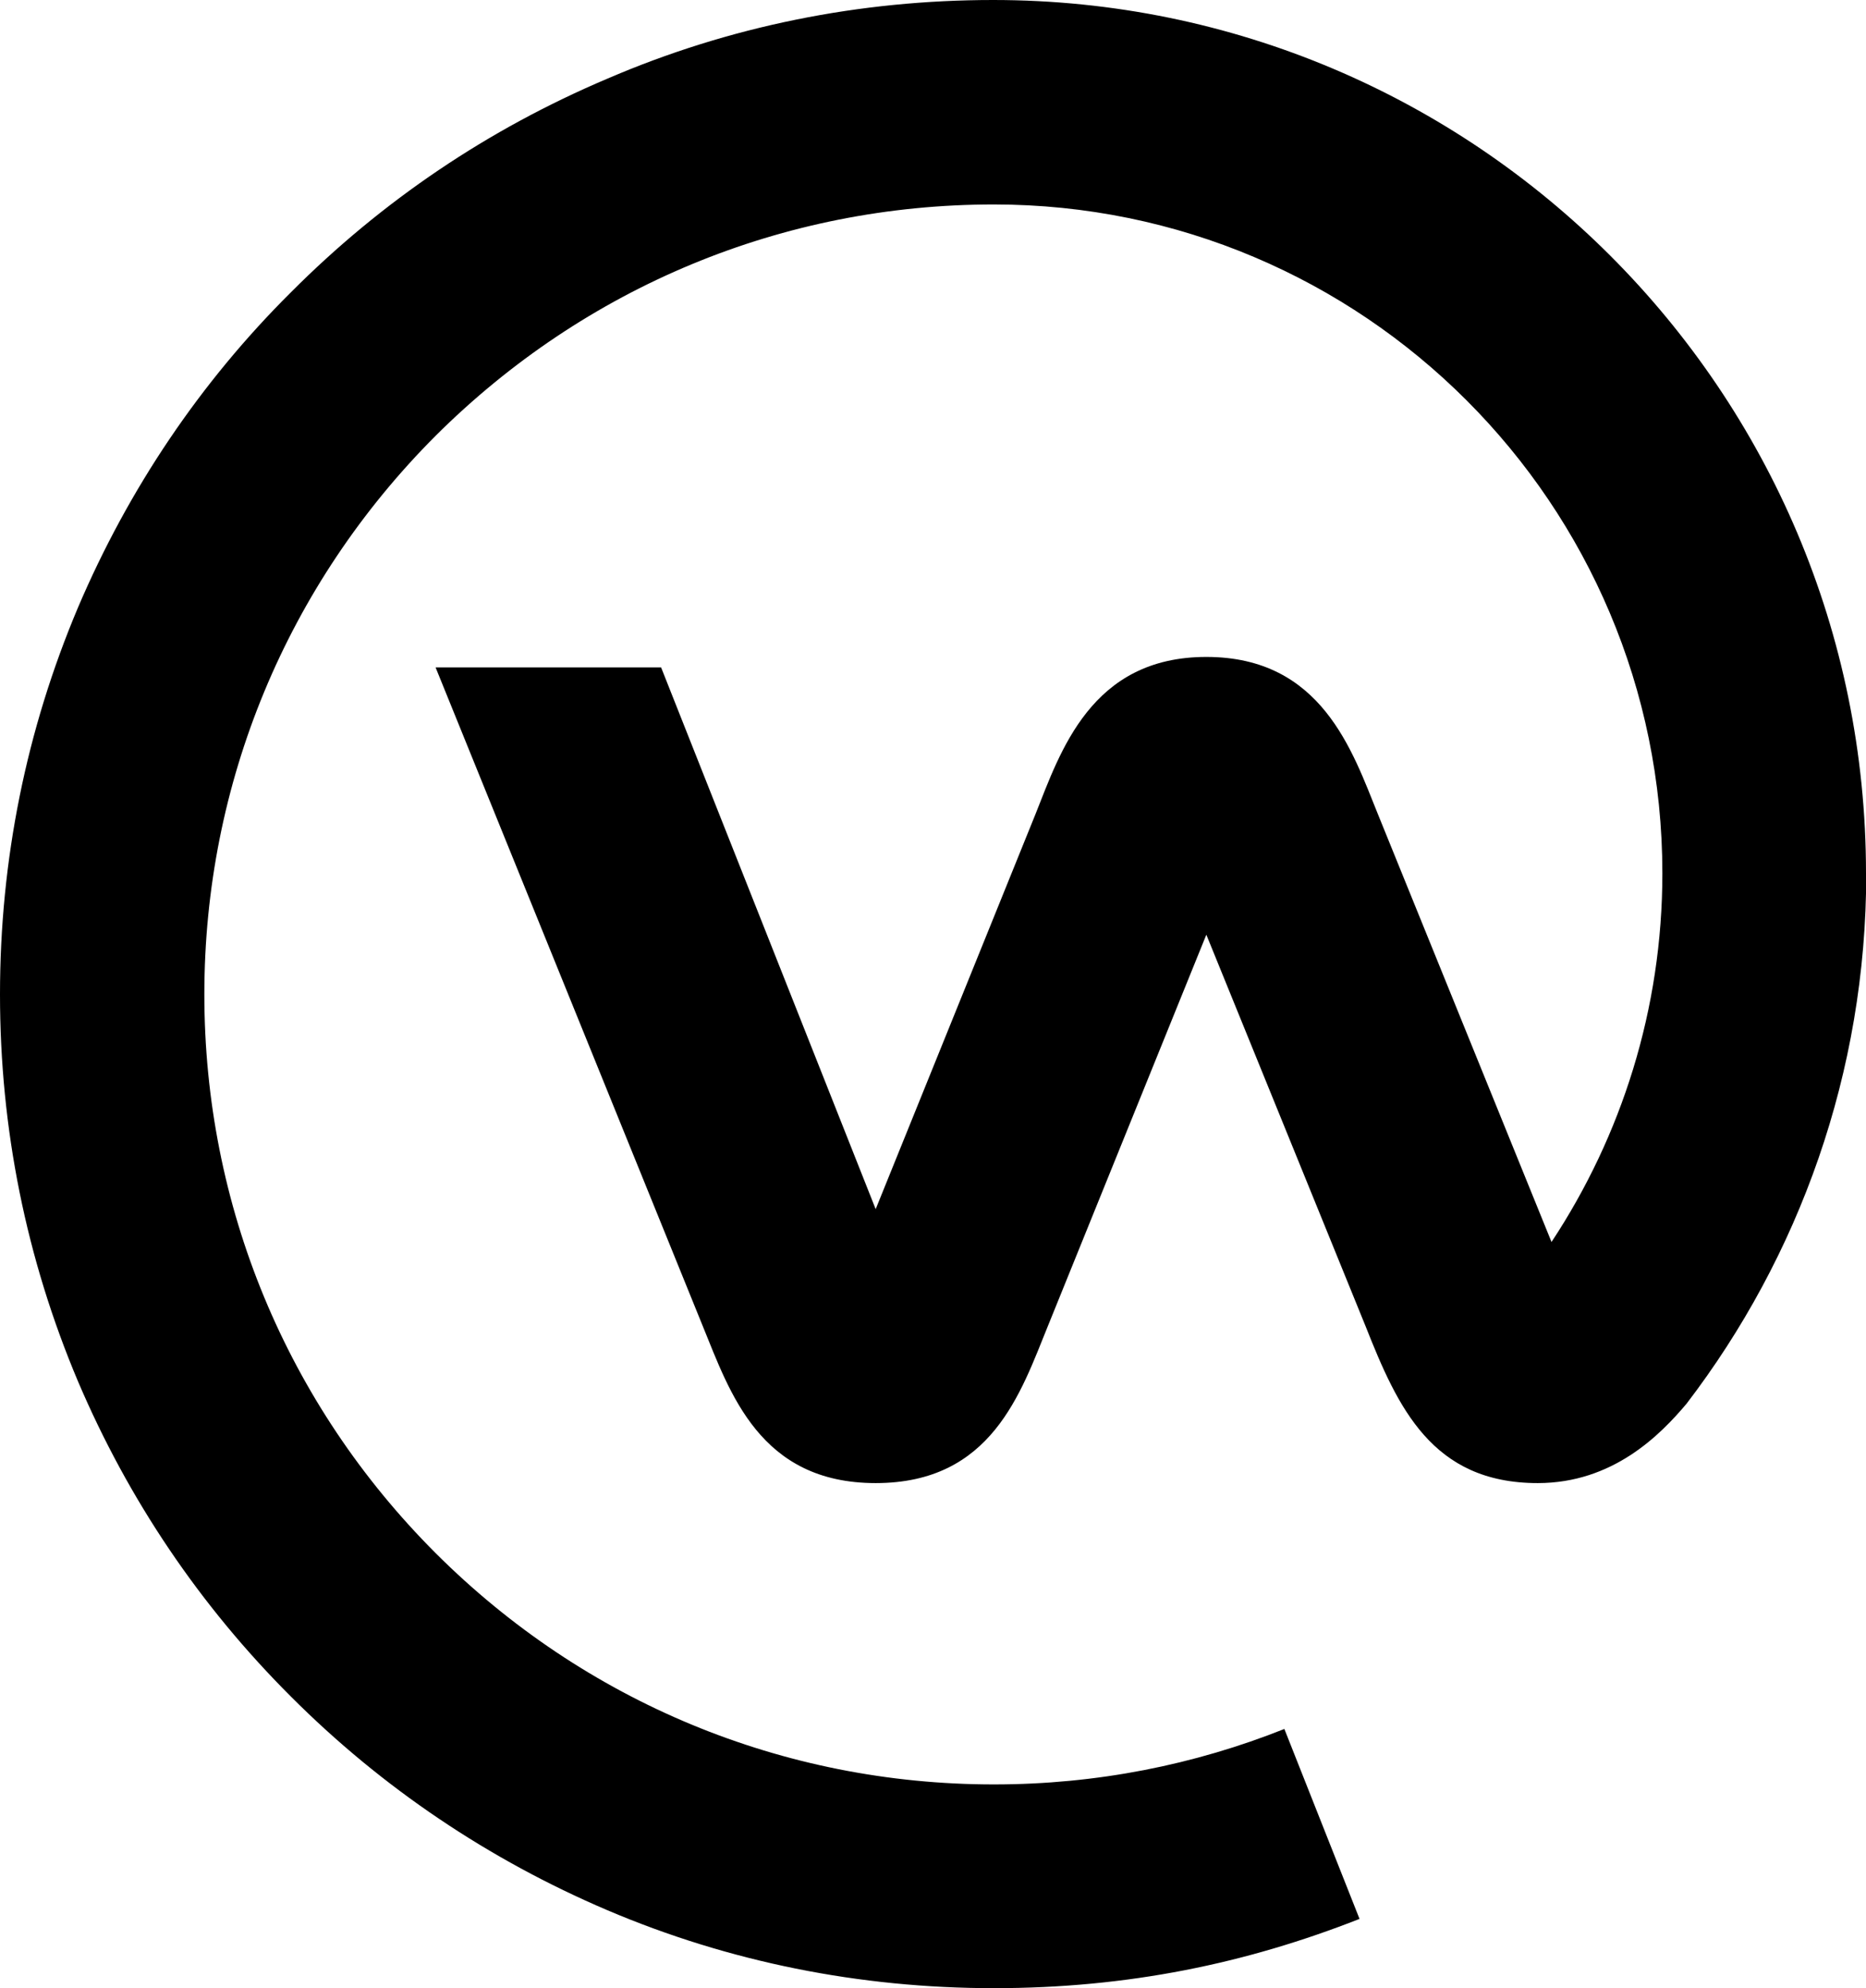
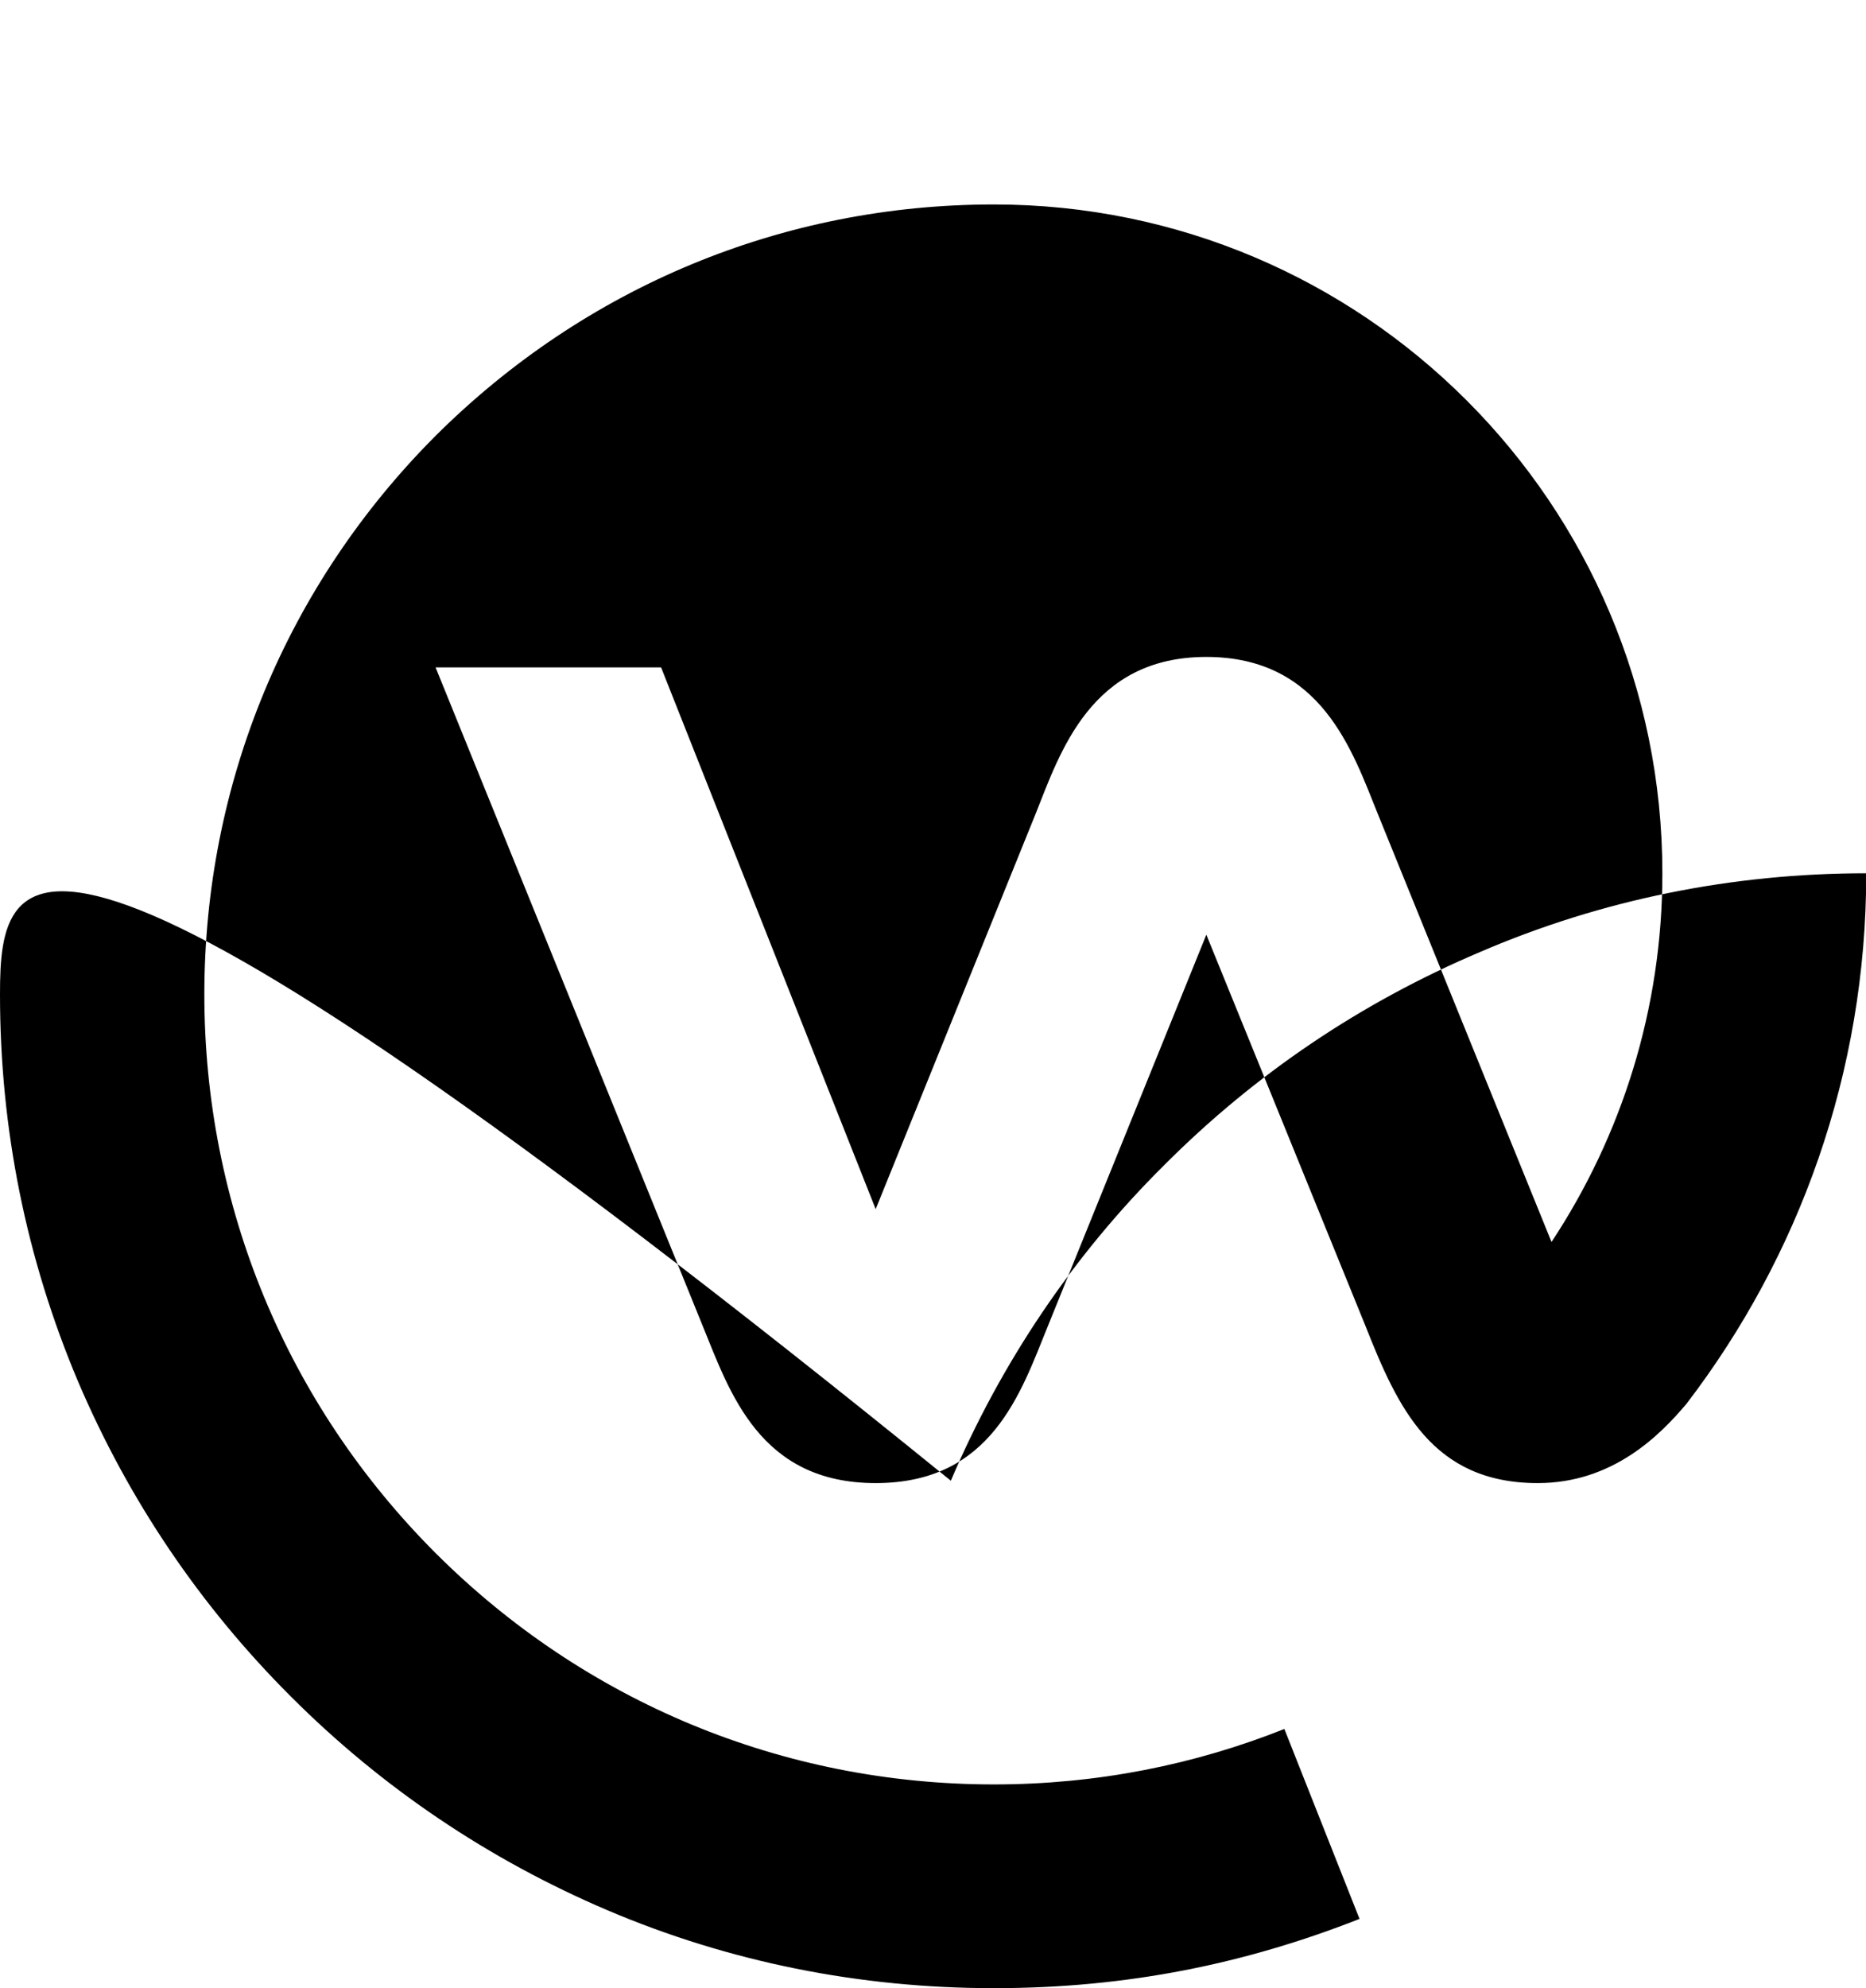
<svg xmlns="http://www.w3.org/2000/svg" id="katman_2" viewBox="0 0 78.44 83.53">
  <g id="katman_2-2">
-     <path d="M78.44,36.69C78.44,16.41,62,0,41.75,0c-5.61,0-11.1,1.1-16.23,3.31-5,2.12-9.45,5.12-13.28,8.96-3.83,3.8-6.84,8.28-8.96,13.25C1.1,30.68,0,36.14,0,41.78s1.1,11.1,3.28,16.26c2.12,4.97,5.12,9.42,8.96,13.25,3.83,3.83,8.31,6.84,13.28,8.96,5.12,2.18,10.61,3.28,16.26,3.28s10.61-1.04,15.37-2.91l-3.16-7.98c-3.77,1.5-7.88,2.33-12.21,2.33-8.87,0-17.21-3.47-23.47-9.72-6.26-6.26-9.72-14.6-9.72-23.47s3.47-17.21,9.72-23.47c6.29-6.26,14.6-9.72,23.47-9.72,15.52,0,28.1,12.58,28.1,28.1,0,5.71-1.72,11.04-4.66,15.49l-7.3-17.98c-1.07-2.64-2.36-6.6-7.21-6.6s-6.14,3.99-7.18,6.6l-6.72,16.6-9.02-22.76h-9.48l11.23,27.67c1.14,2.79,2.39,6.6,7.27,6.6s6.1-3.8,7.24-6.6l6.66-16.44,6.69,16.44c1.35,3.41,2.79,6.6,7.24,6.6,3.16,0,5.15-2.02,6.26-3.34,4.72-6.17,7.55-13.9,7.55-22.27Z" />
+     <path d="M78.44,36.69c-5.61,0-11.1,1.1-16.23,3.31-5,2.12-9.45,5.12-13.28,8.96-3.83,3.8-6.84,8.28-8.96,13.25C1.1,30.68,0,36.14,0,41.78s1.1,11.1,3.28,16.26c2.12,4.97,5.12,9.42,8.96,13.25,3.83,3.83,8.31,6.84,13.28,8.96,5.12,2.18,10.61,3.28,16.26,3.28s10.61-1.04,15.37-2.91l-3.16-7.98c-3.77,1.5-7.88,2.33-12.21,2.33-8.87,0-17.21-3.47-23.47-9.72-6.26-6.26-9.72-14.6-9.72-23.47s3.47-17.21,9.72-23.47c6.29-6.26,14.6-9.72,23.47-9.72,15.52,0,28.1,12.58,28.1,28.1,0,5.71-1.72,11.04-4.66,15.49l-7.3-17.98c-1.07-2.64-2.36-6.6-7.21-6.6s-6.14,3.99-7.18,6.6l-6.72,16.6-9.02-22.76h-9.48l11.23,27.67c1.14,2.79,2.39,6.6,7.27,6.6s6.1-3.8,7.24-6.6l6.66-16.44,6.69,16.44c1.35,3.41,2.79,6.6,7.24,6.6,3.16,0,5.15-2.02,6.26-3.34,4.72-6.17,7.55-13.9,7.55-22.27Z" />
  </g>
</svg>